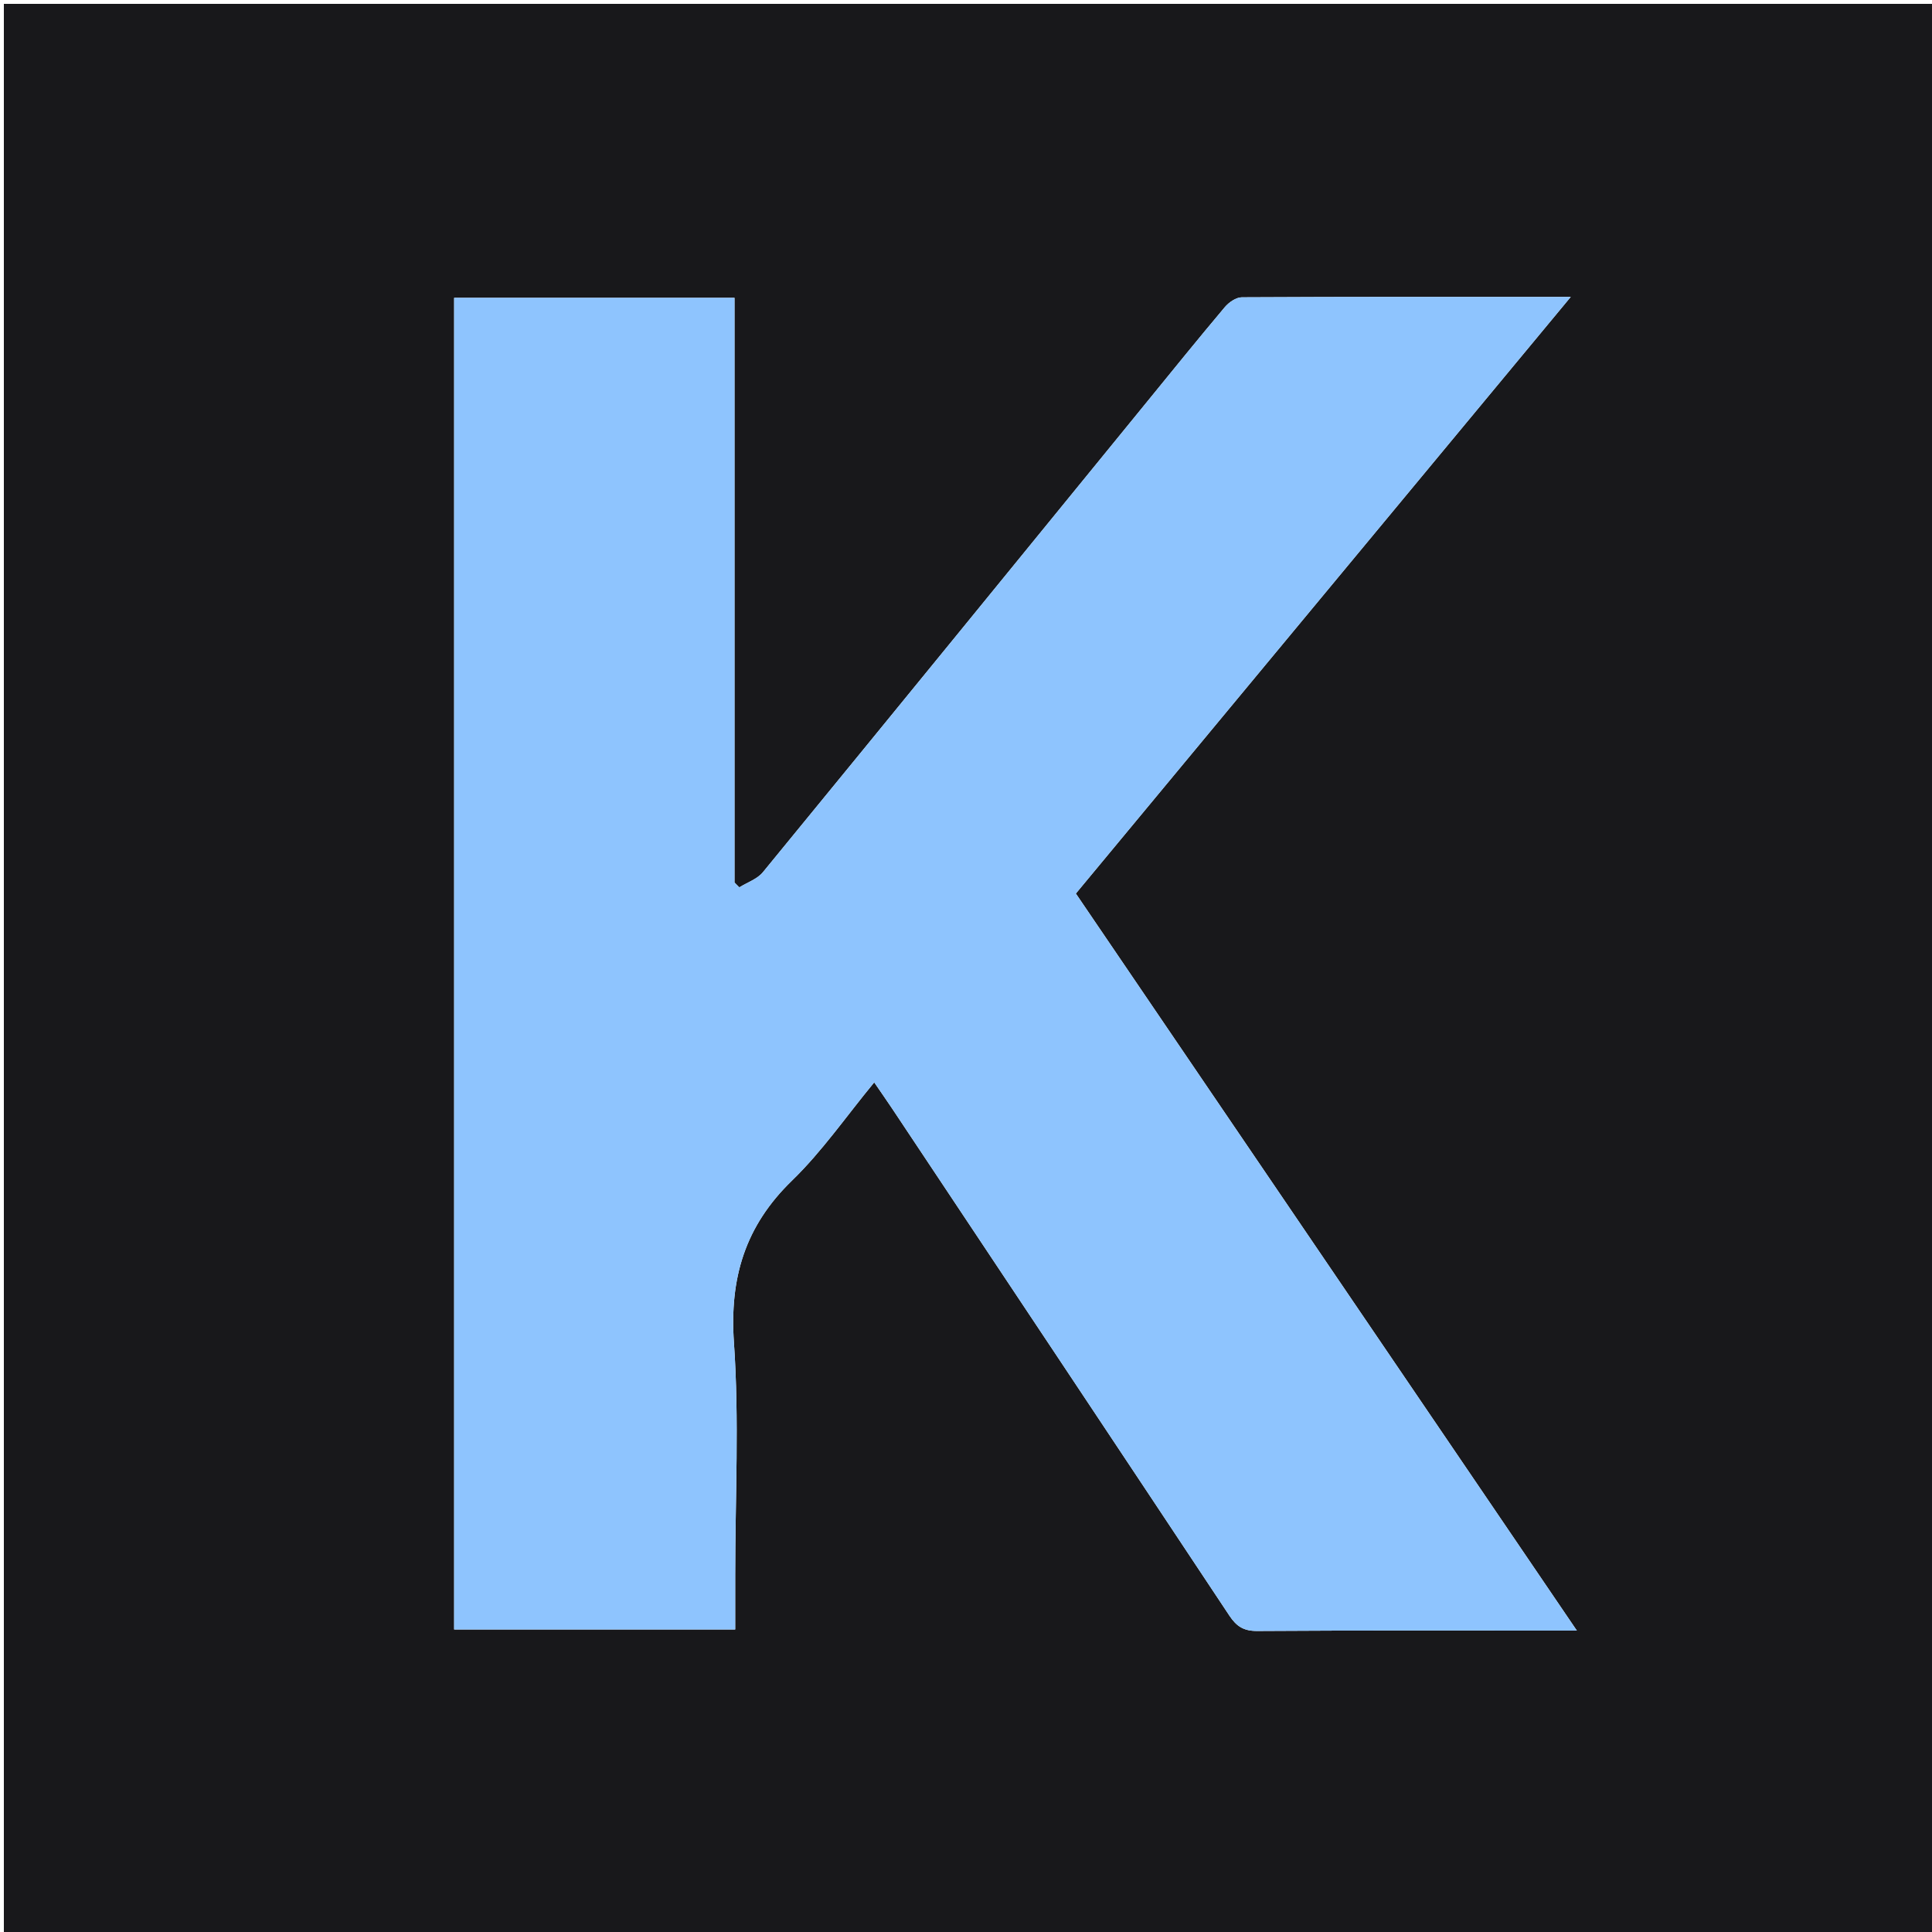
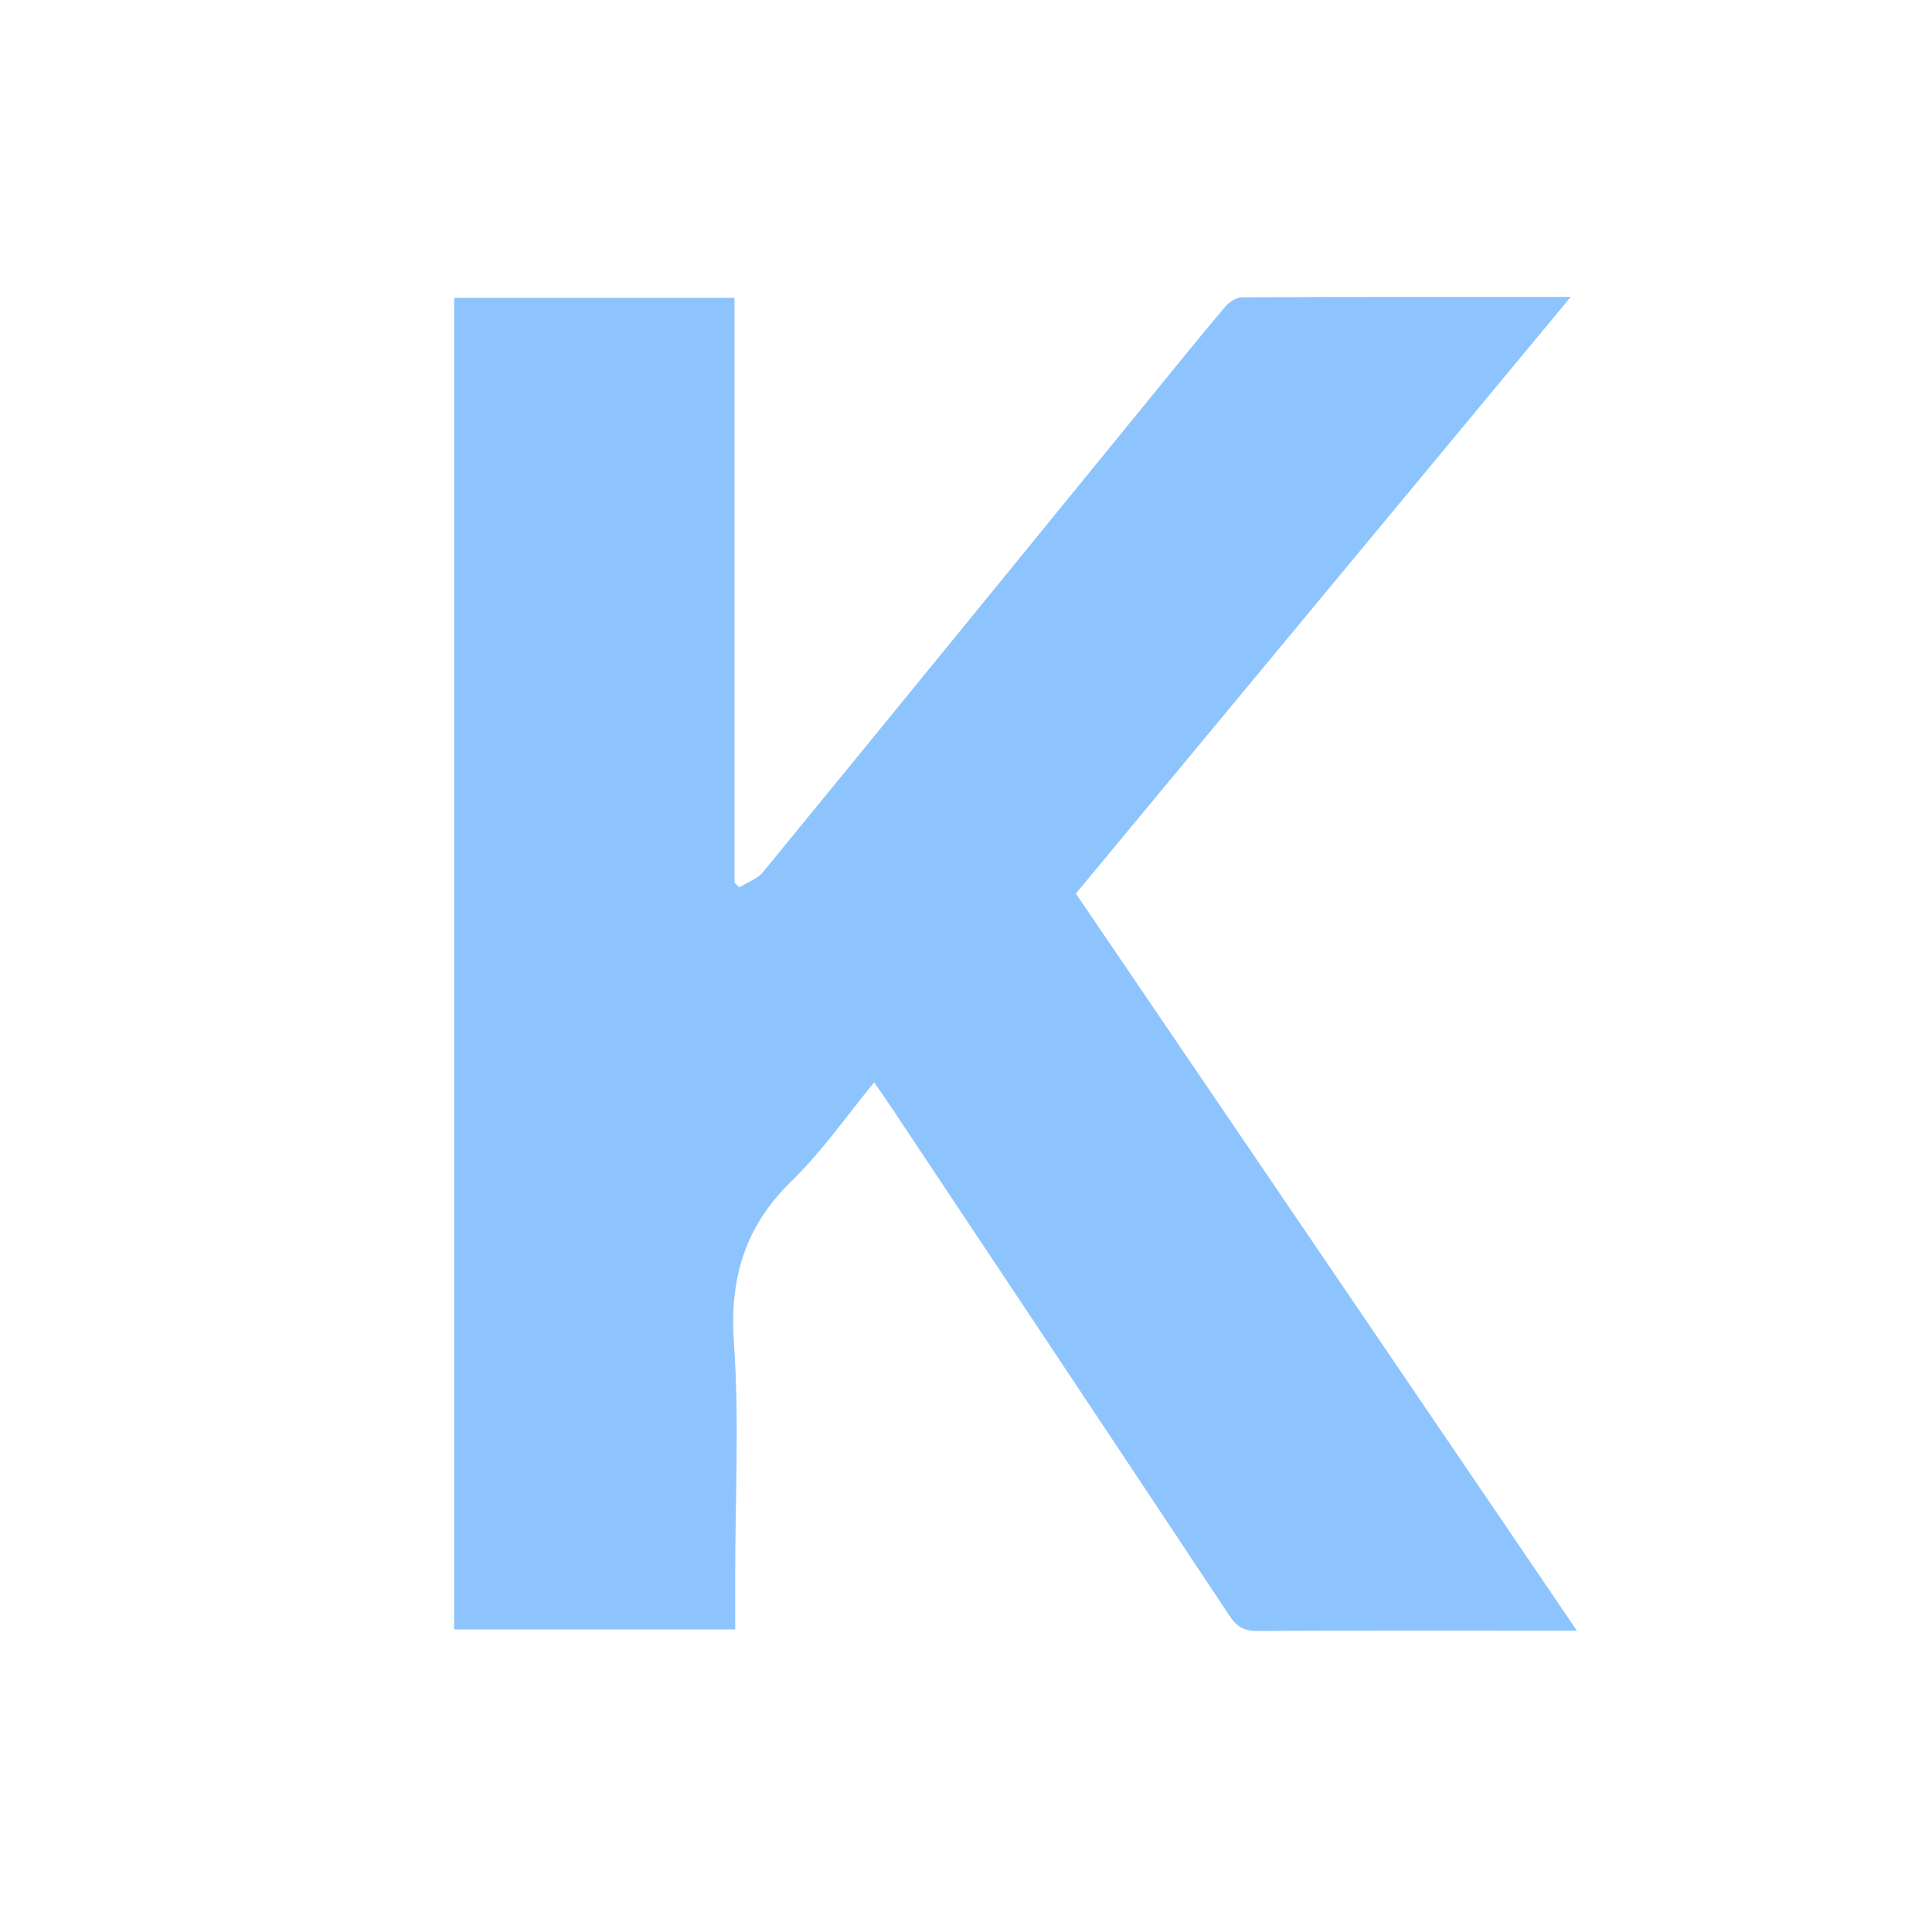
<svg xmlns="http://www.w3.org/2000/svg" version="1.1" id="Layer_1" x="0px" y="0px" width="100%" viewBox="0 0 500 500" enable-background="new 0 0 500 500" xml:space="preserve">
-   <path fill="#18181B" opacity="1" stroke="none" d=" M339,501   C226,501 113.5,501 1,501   C1,334.333 1,167.667 1,1   C167.667,1 334.333,1 501,1   C501,167.667 501,334.333 501,501   C447.167,501 393.333,501 339,501  M190.27,407.497   C190.27,387.497 191.329,367.425 189.944,347.522   C188.777,330.744 192.816,317.32 204.962,305.541   C212.776,297.963 219.065,288.814 226.245,280.118   C227.98,282.648 229.407,284.676 230.781,286.739   C259.933,330.525 289.101,374.3 318.175,418.138   C320.003,420.896 321.873,422.117 325.344,422.094   C351.175,421.923 377.008,422.001 402.84,422.001   C404.345,422.001 405.849,422.001 408.091,422.001   C364.49,357.857 321.548,294.684 278.43,231.251   C321.01,179.915 363.455,128.741 406.509,76.835   C377.336,76.835 349.355,76.795 321.375,76.945   C319.89,76.953 318.034,78.24 316.994,79.473   C310.231,87.497 303.637,95.663 297.004,103.795   C263.837,144.46 230.698,185.147 197.434,225.733   C195.978,227.51 193.394,228.363 191.336,229.646   C190.921,229.229 190.505,228.812 190.09,228.395   C190.09,177.988 190.09,127.58 190.09,77.074   C165.671,77.074 141.741,77.074 117.532,77.074   C117.532,192.049 117.532,306.782 117.532,421.709   C141.827,421.709 165.889,421.709 190.27,421.709   C190.27,417.112 190.27,412.803 190.27,407.497  z" />
  <path fill="#8EC4FE" opacity="1" stroke="none" d=" M190.27,407.995   C190.27,412.803 190.27,417.112 190.27,421.709   C165.889,421.709 141.827,421.709 117.532,421.709   C117.532,306.782 117.532,192.049 117.532,77.074   C141.741,77.074 165.671,77.074 190.09,77.074   C190.09,127.58 190.09,177.988 190.09,228.395   C190.505,228.812 190.921,229.229 191.336,229.646   C193.394,228.363 195.978,227.51 197.434,225.733   C230.698,185.147 263.837,144.46 297.004,103.795   C303.637,95.663 310.231,87.497 316.994,79.473   C318.034,78.24 319.89,76.953 321.375,76.945   C349.355,76.795 377.336,76.835 406.509,76.835   C363.455,128.741 321.01,179.915 278.43,231.251   C321.548,294.684 364.49,357.857 408.091,422.001   C405.849,422.001 404.345,422.001 402.84,422.001   C377.008,422.001 351.175,421.923 325.344,422.094   C321.873,422.117 320.003,420.896 318.175,418.138   C289.101,374.3 259.933,330.525 230.781,286.739   C229.407,284.676 227.98,282.648 226.245,280.118   C219.065,288.814 212.776,297.963 204.962,305.541   C192.816,317.32 188.777,330.744 189.944,347.522   C191.329,367.425 190.27,387.497 190.27,407.995  z" />
</svg>